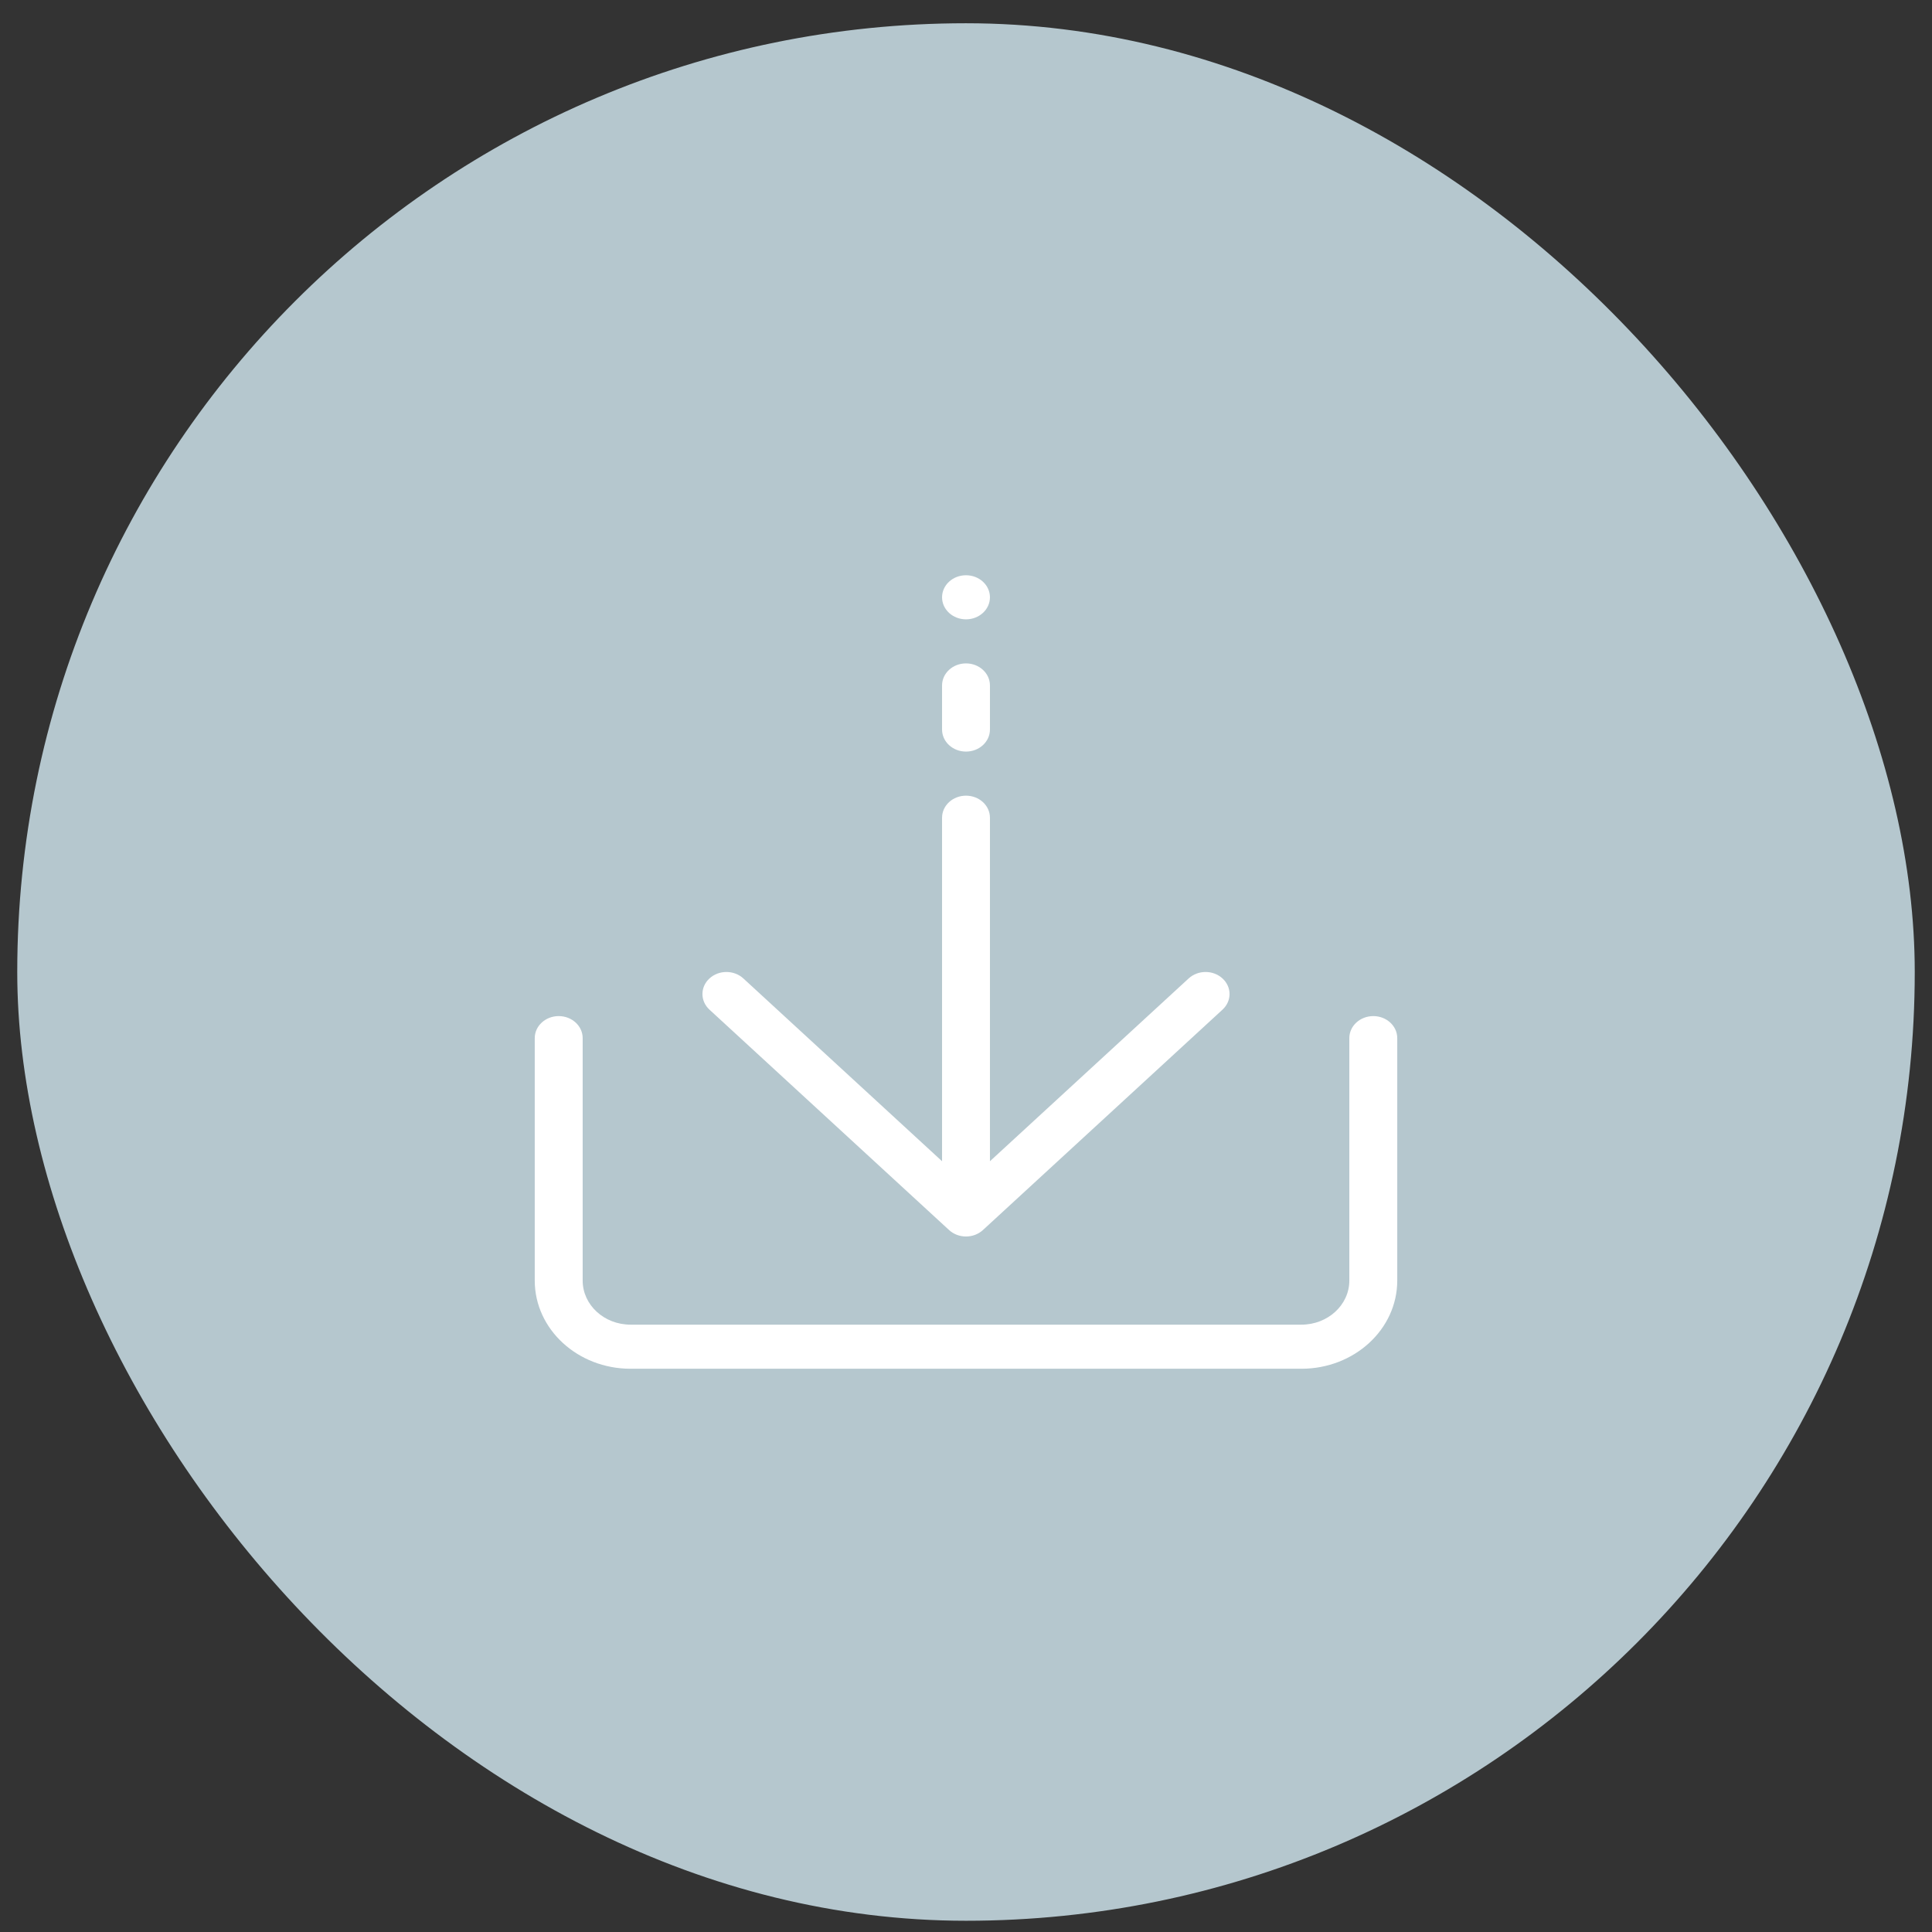
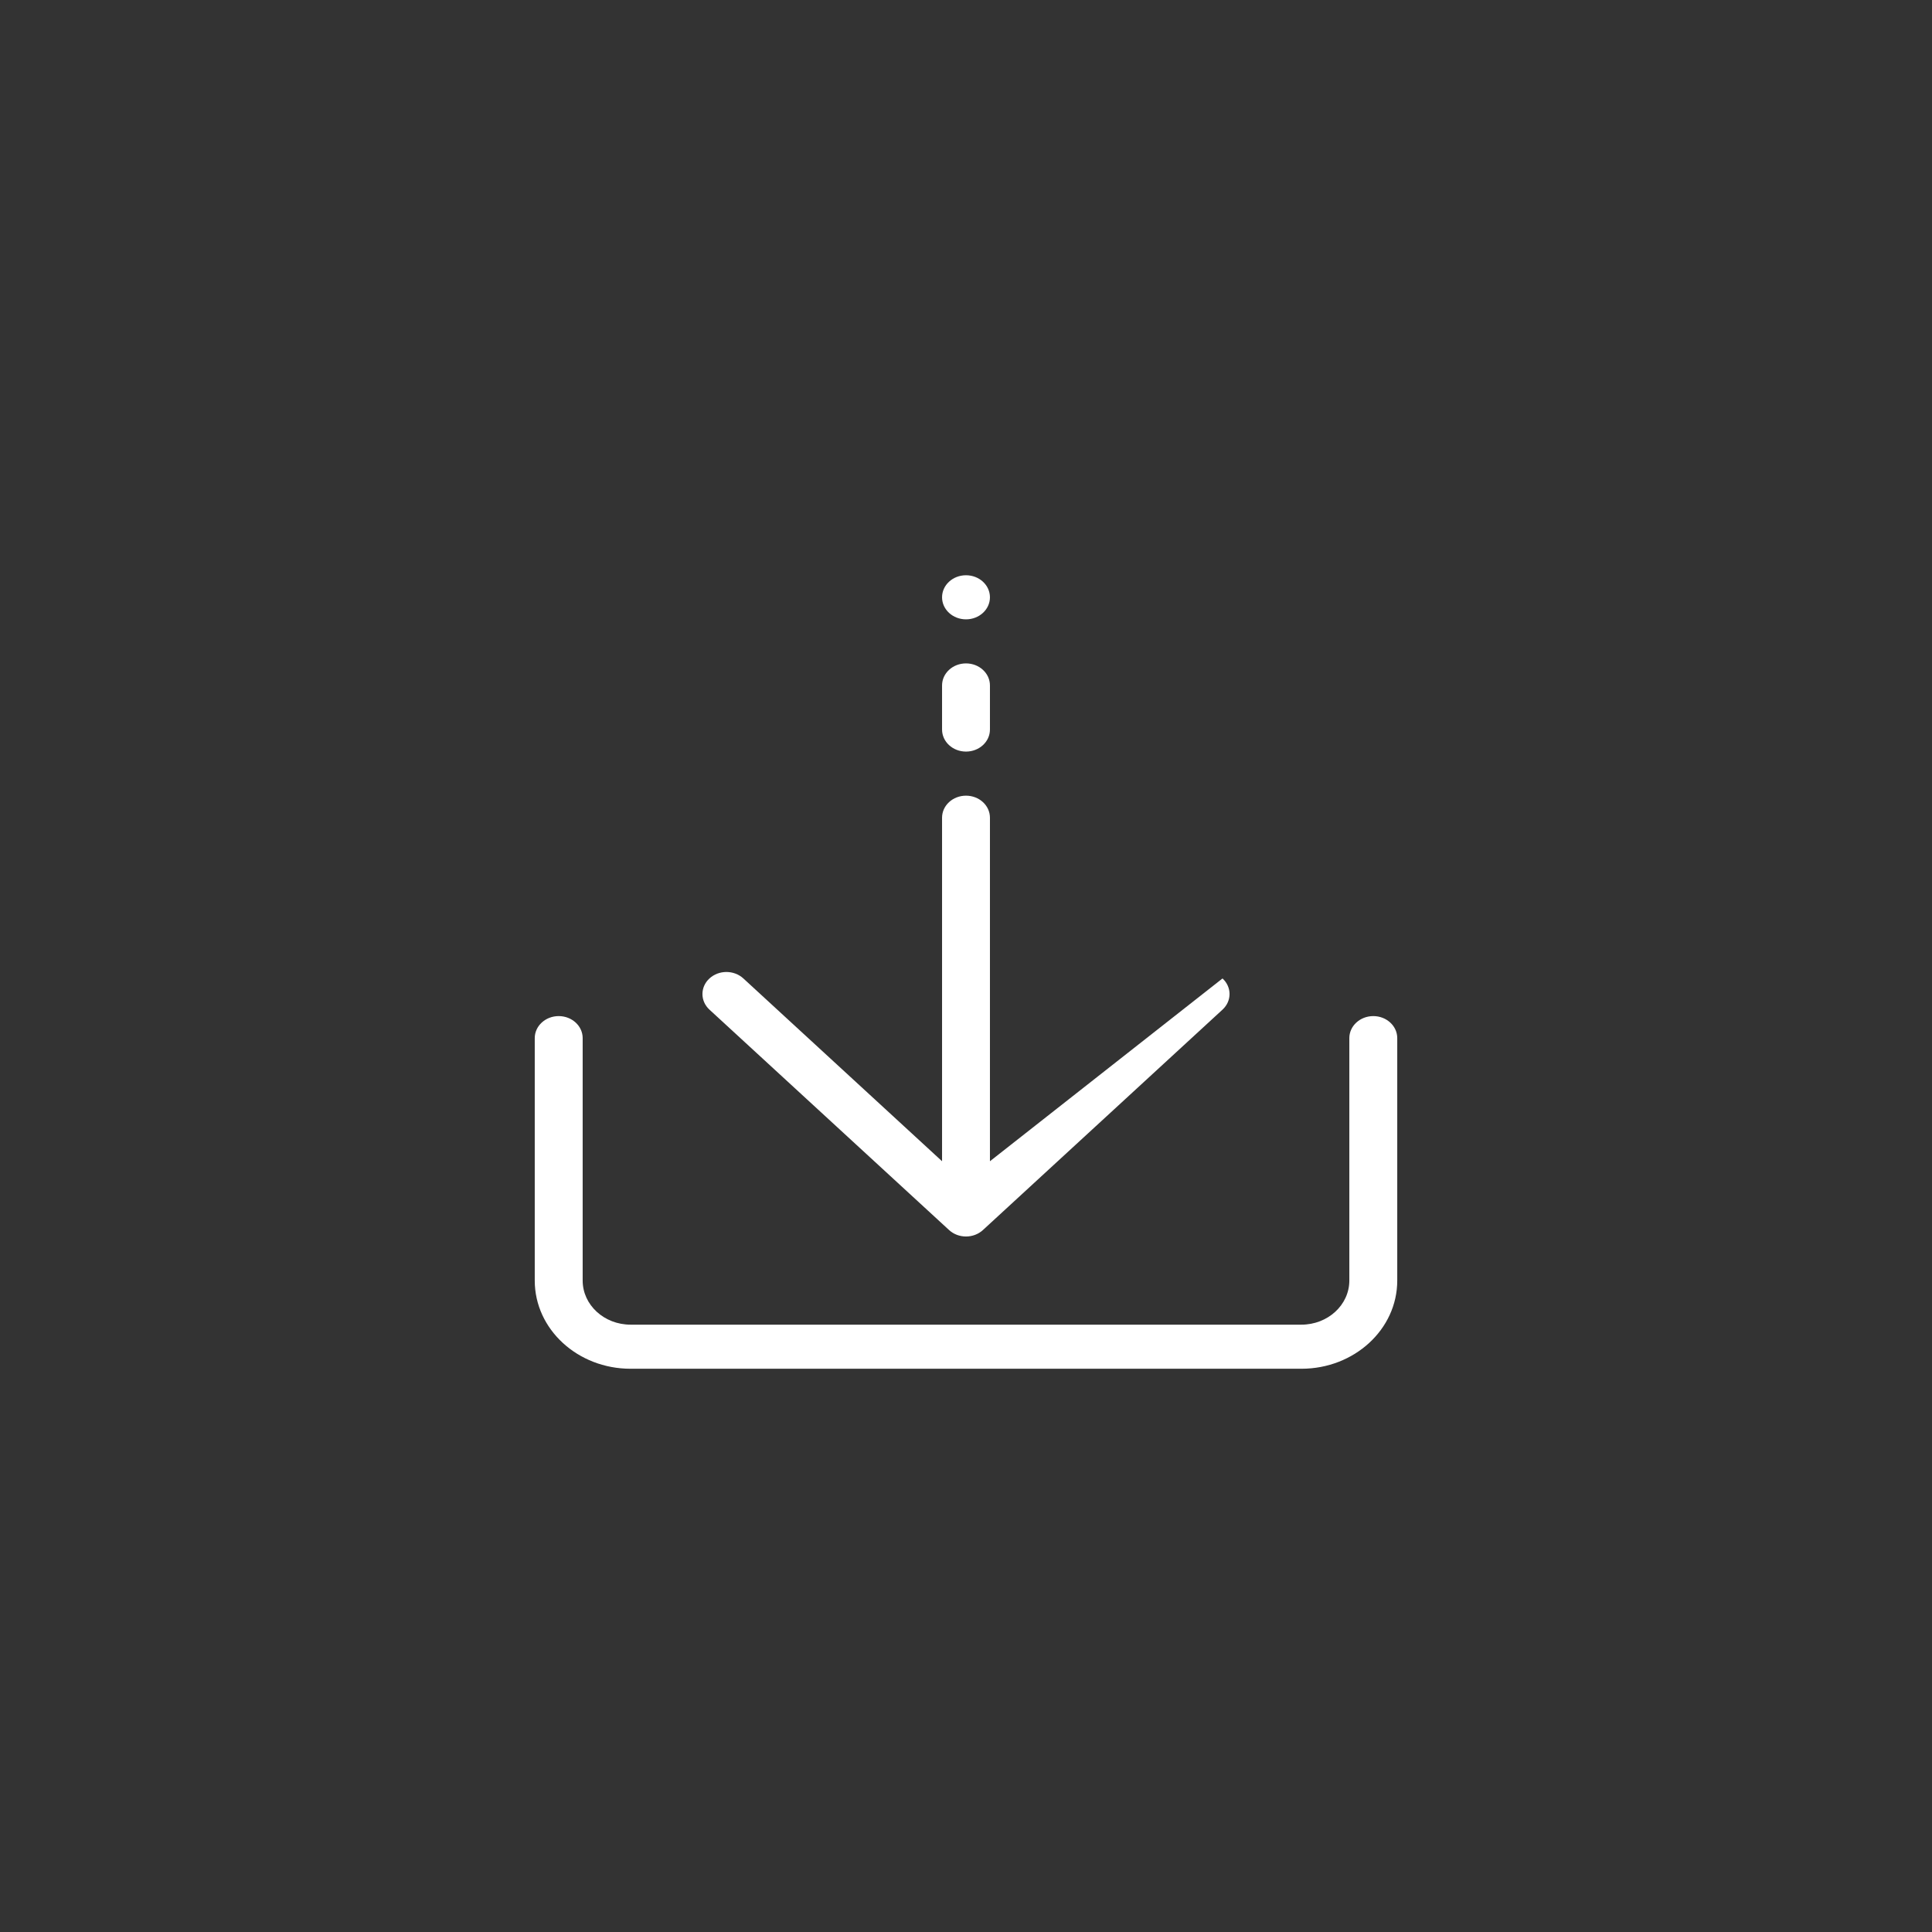
<svg xmlns="http://www.w3.org/2000/svg" width="56" height="56" viewBox="0 0 56 56" fill="none">
  <rect x="0" y="0" width="56" height="56" fill="#333333" stroke="none" />
-   <rect x="0.5" y="0.674" width="55" height="55" rx="27.5" fill="#B5C7CE" />
-   <path fill-rule="evenodd" clip-rule="evenodd" d="M28 17.952C28.384 17.952 28.694 17.666 28.694 17.313C28.694 16.96 28.384 16.674 28 16.674C27.616 16.674 27.306 16.96 27.306 17.313C27.306 17.666 27.616 17.952 28 17.952ZM28.694 23.702C28.694 23.349 28.384 23.063 28 23.063C27.616 23.063 27.306 23.349 27.306 23.702V33.659L21.547 28.361C21.275 28.111 20.836 28.111 20.564 28.361C20.293 28.61 20.293 29.015 20.564 29.265L27.509 35.653C27.78 35.903 28.22 35.903 28.491 35.653L35.435 29.265C35.707 29.015 35.707 28.61 35.435 28.361C35.164 28.111 34.725 28.111 34.453 28.361L28.694 33.659V23.702ZM28 19.229C28.384 19.229 28.694 19.515 28.694 19.868V21.146C28.694 21.499 28.384 21.785 28 21.785C27.616 21.785 27.306 21.499 27.306 21.146V19.868C27.306 19.515 27.616 19.229 28 19.229ZM16.889 30.09C16.889 29.738 16.578 29.452 16.194 29.452C15.811 29.452 15.5 29.738 15.5 30.09V37.118C15.5 38.53 16.744 39.674 18.278 39.674H37.722C39.256 39.674 40.5 38.53 40.5 37.118V30.09C40.5 29.738 40.189 29.452 39.806 29.452C39.422 29.452 39.111 29.738 39.111 30.09V37.118C39.111 37.824 38.489 38.396 37.722 38.396H18.278C17.511 38.396 16.889 37.824 16.889 37.118V30.09Z" fill="white" />
+   <path fill-rule="evenodd" clip-rule="evenodd" d="M28 17.952C28.384 17.952 28.694 17.666 28.694 17.313C28.694 16.96 28.384 16.674 28 16.674C27.616 16.674 27.306 16.96 27.306 17.313C27.306 17.666 27.616 17.952 28 17.952ZM28.694 23.702C28.694 23.349 28.384 23.063 28 23.063C27.616 23.063 27.306 23.349 27.306 23.702V33.659L21.547 28.361C21.275 28.111 20.836 28.111 20.564 28.361C20.293 28.61 20.293 29.015 20.564 29.265L27.509 35.653C27.78 35.903 28.22 35.903 28.491 35.653L35.435 29.265C35.707 29.015 35.707 28.61 35.435 28.361L28.694 33.659V23.702ZM28 19.229C28.384 19.229 28.694 19.515 28.694 19.868V21.146C28.694 21.499 28.384 21.785 28 21.785C27.616 21.785 27.306 21.499 27.306 21.146V19.868C27.306 19.515 27.616 19.229 28 19.229ZM16.889 30.09C16.889 29.738 16.578 29.452 16.194 29.452C15.811 29.452 15.5 29.738 15.5 30.09V37.118C15.5 38.53 16.744 39.674 18.278 39.674H37.722C39.256 39.674 40.5 38.53 40.5 37.118V30.09C40.5 29.738 40.189 29.452 39.806 29.452C39.422 29.452 39.111 29.738 39.111 30.09V37.118C39.111 37.824 38.489 38.396 37.722 38.396H18.278C17.511 38.396 16.889 37.824 16.889 37.118V30.09Z" fill="white" />
</svg>